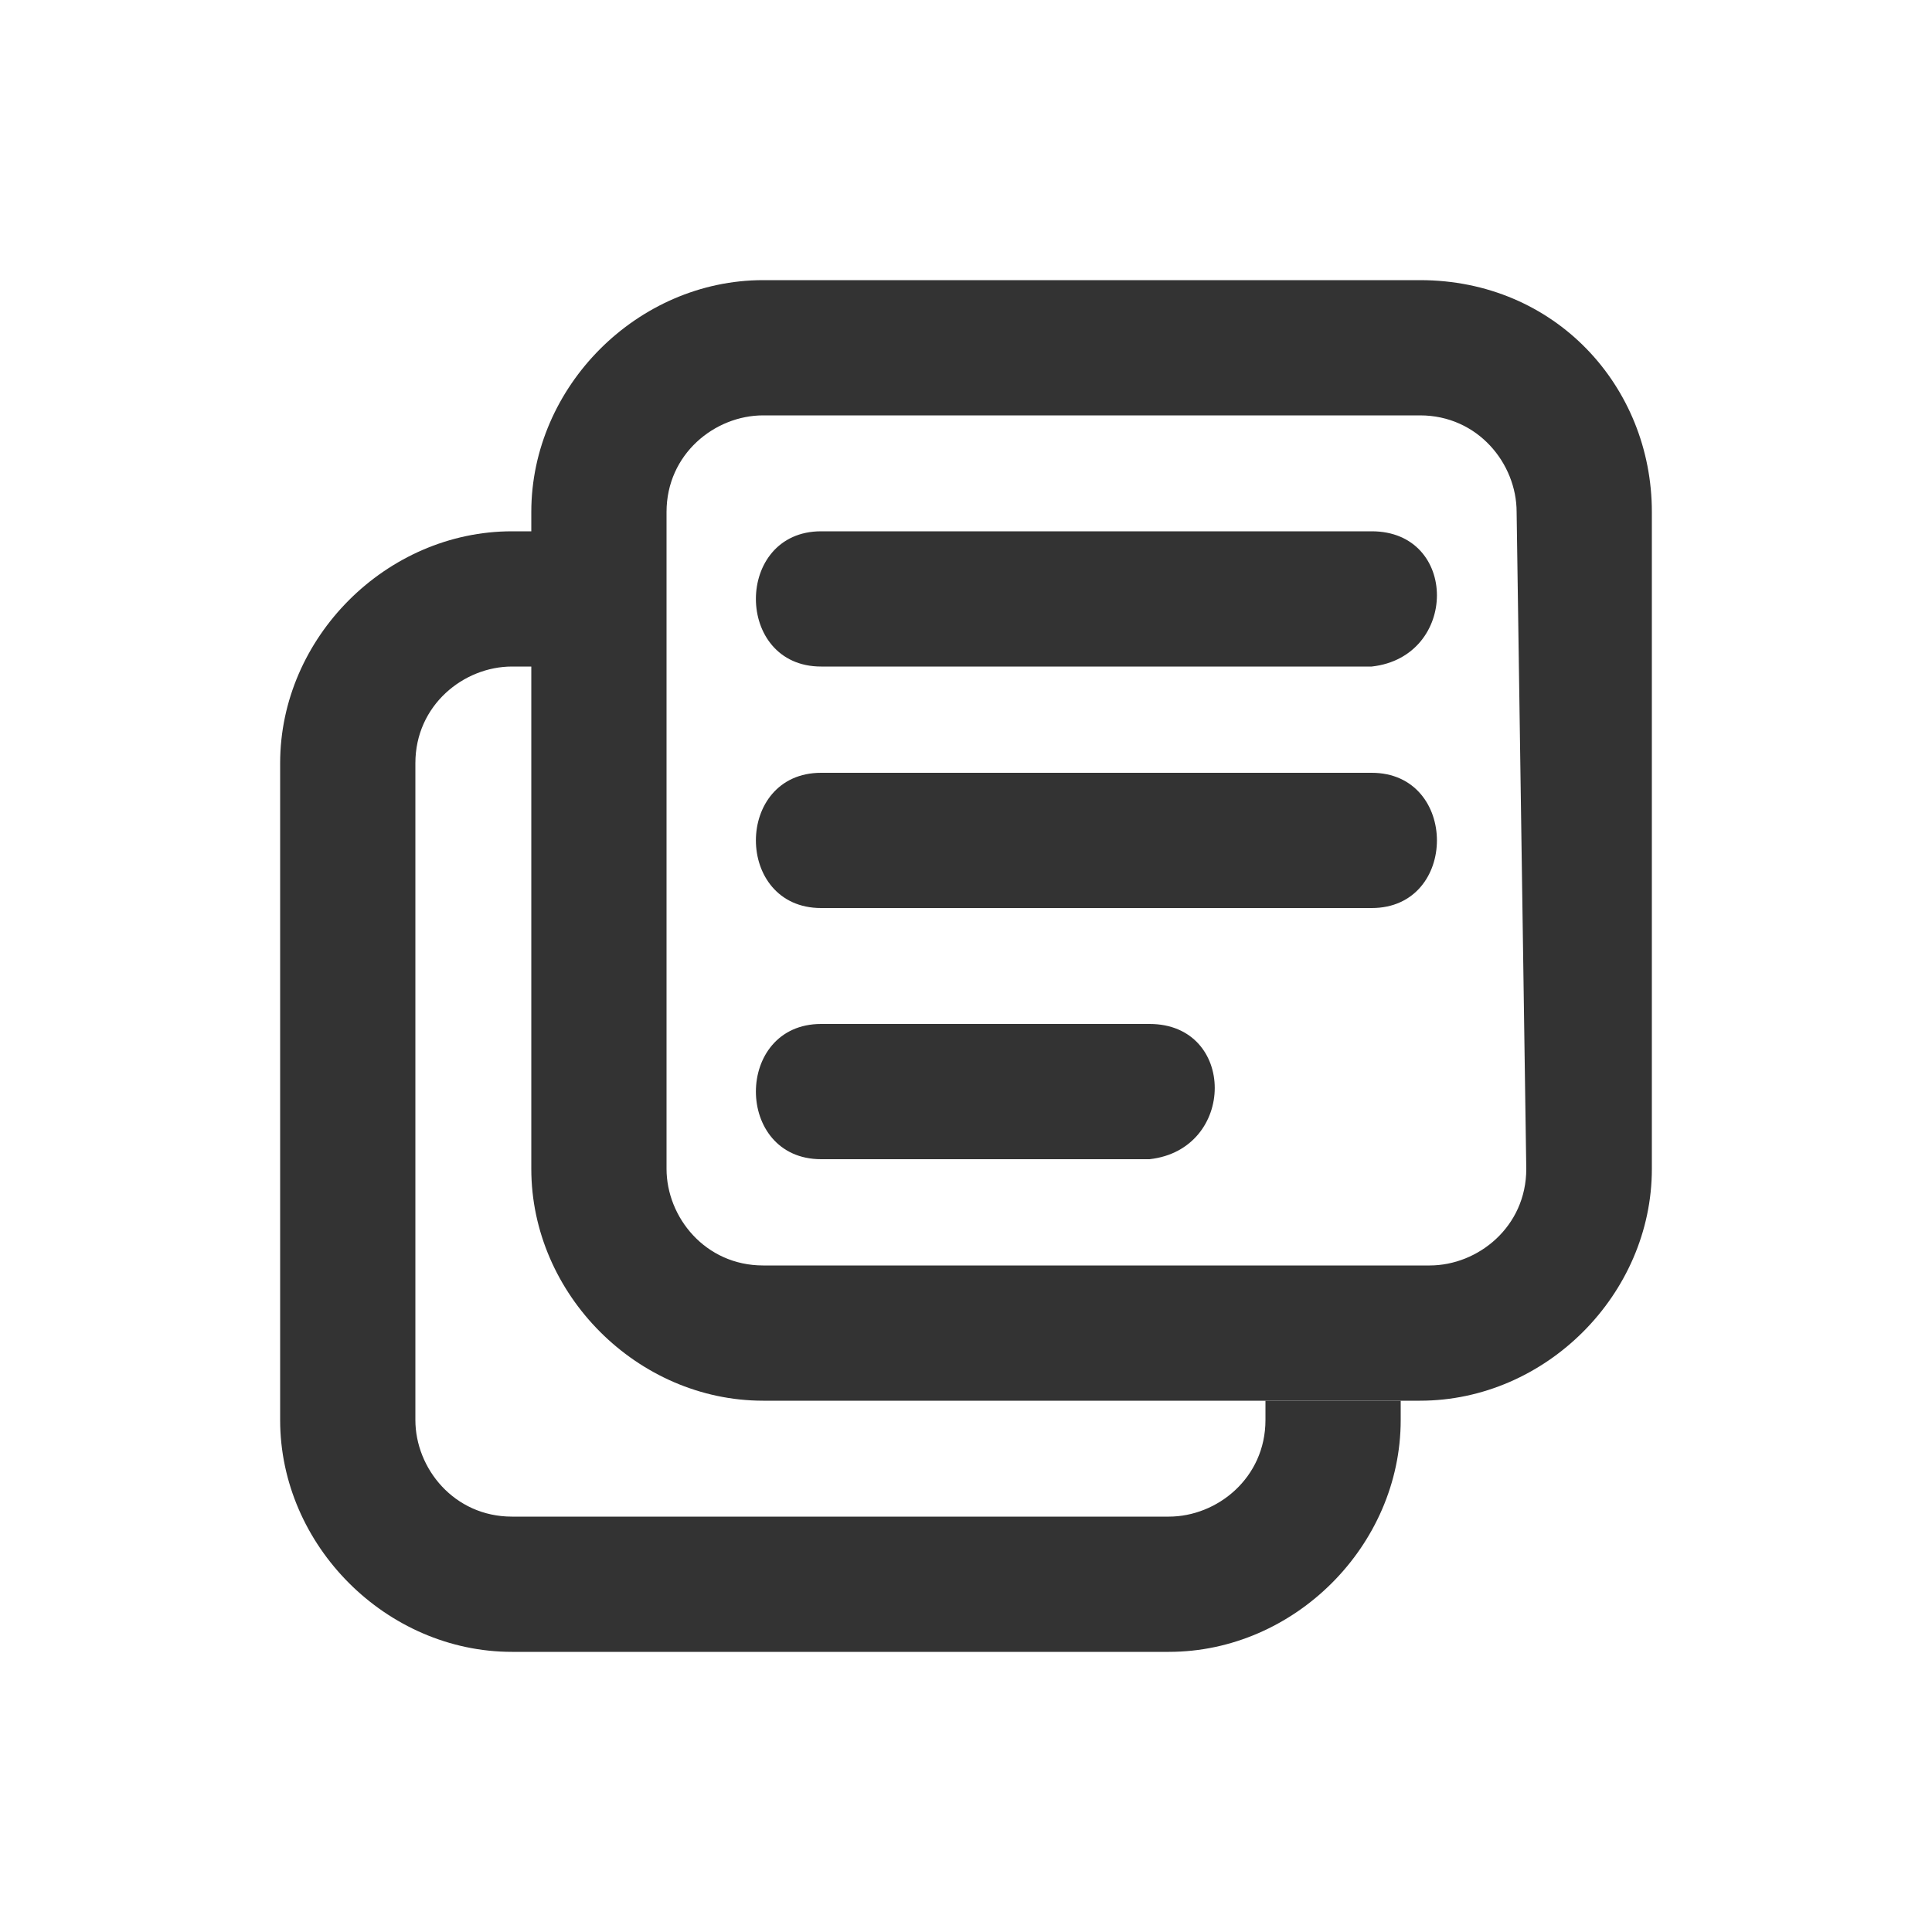
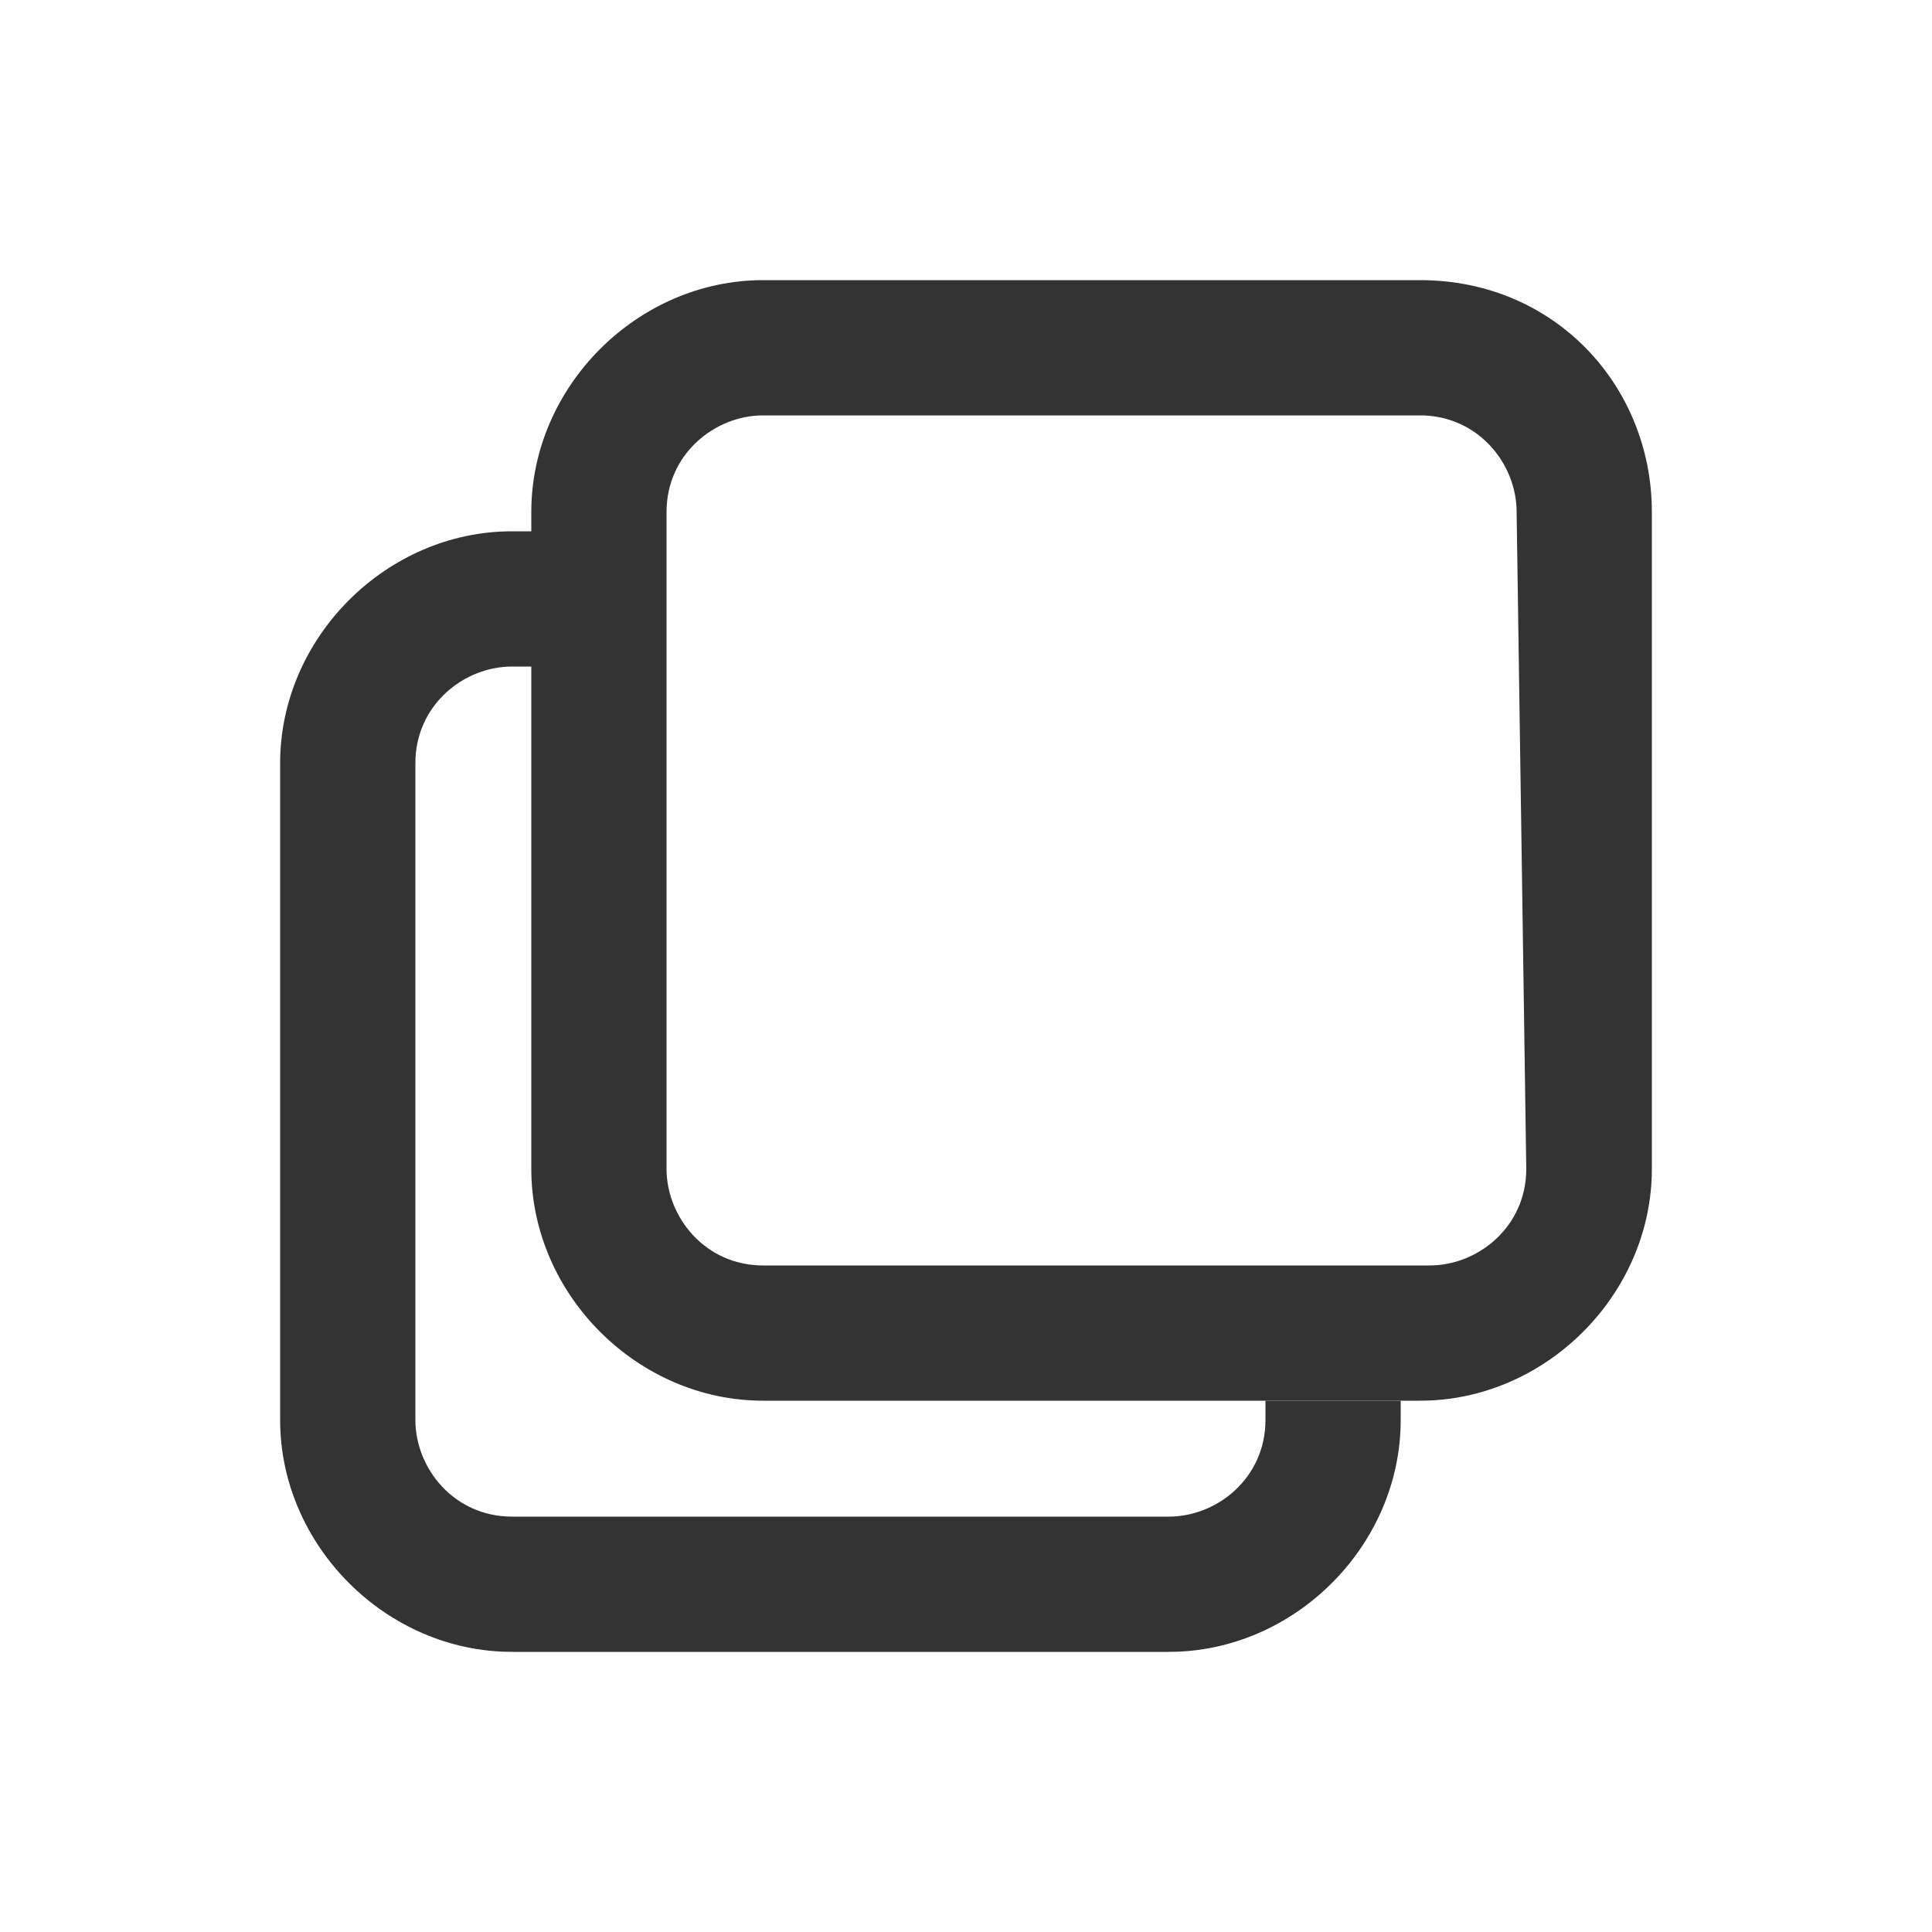
<svg xmlns="http://www.w3.org/2000/svg" id="uuid-20647759-1e8c-4750-9056-54070ac1bb37" data-name="Layer 1" width="20" height="20" viewBox="0 0 20 20">
  <path d="M14.7,2.9H7.9C6.6,2.9,5.5,4,5.5,5.3v6.8c0,1.3,1.1,2.4,2.4,2.4h6.8c1.3,0,2.4-1.1,2.4-2.4V5.3C17.1,4,16.1,2.9,14.7,2.9zM15.8,12.1c0,0.6-0.5,1-1,1H7.9c-0.6,0-1-0.5-1-1V5.3c0-0.6,0.5-1,1-1h6.8c0.6,0,1,0.5,1,1" fill="#333333" />
-   <path d="M14.2,6.9H8.5c-0.9,0-0.9-1.4,0-1.4h5.7C15.1,5.5,15.1,6.8,14.2,6.9L14.2,6.9z" fill="#333333" />
-   <path d="M14.2,9.4H8.5C7.6,9.4,7.6,8,8.5,8h5.7C15.1,8,15.1,9.4,14.2,9.4L14.2,9.4z" fill="#333333" />
-   <path d="M11.9,12H8.5c-0.9,0-0.9-1.4,0-1.4h3.4C12.8,10.6,12.8,11.9,11.9,12z" fill="#333333" />
  <path d="M13.1,14.7c0,0.6-0.5,1-1,1H5.3c-0.6,0-1-0.5-1-1V7.9c0-0.6,0.5-1,1-1h0.3V5.5H5.3C4,5.5,2.9,6.6,2.9,7.9v6.8c0,1.3,1.1,2.4,2.4,2.4h6.8c1.3,0,2.4-1.1,2.4-2.4v-0.2h-1.4V14.7z" fill="#333333" />
</svg>